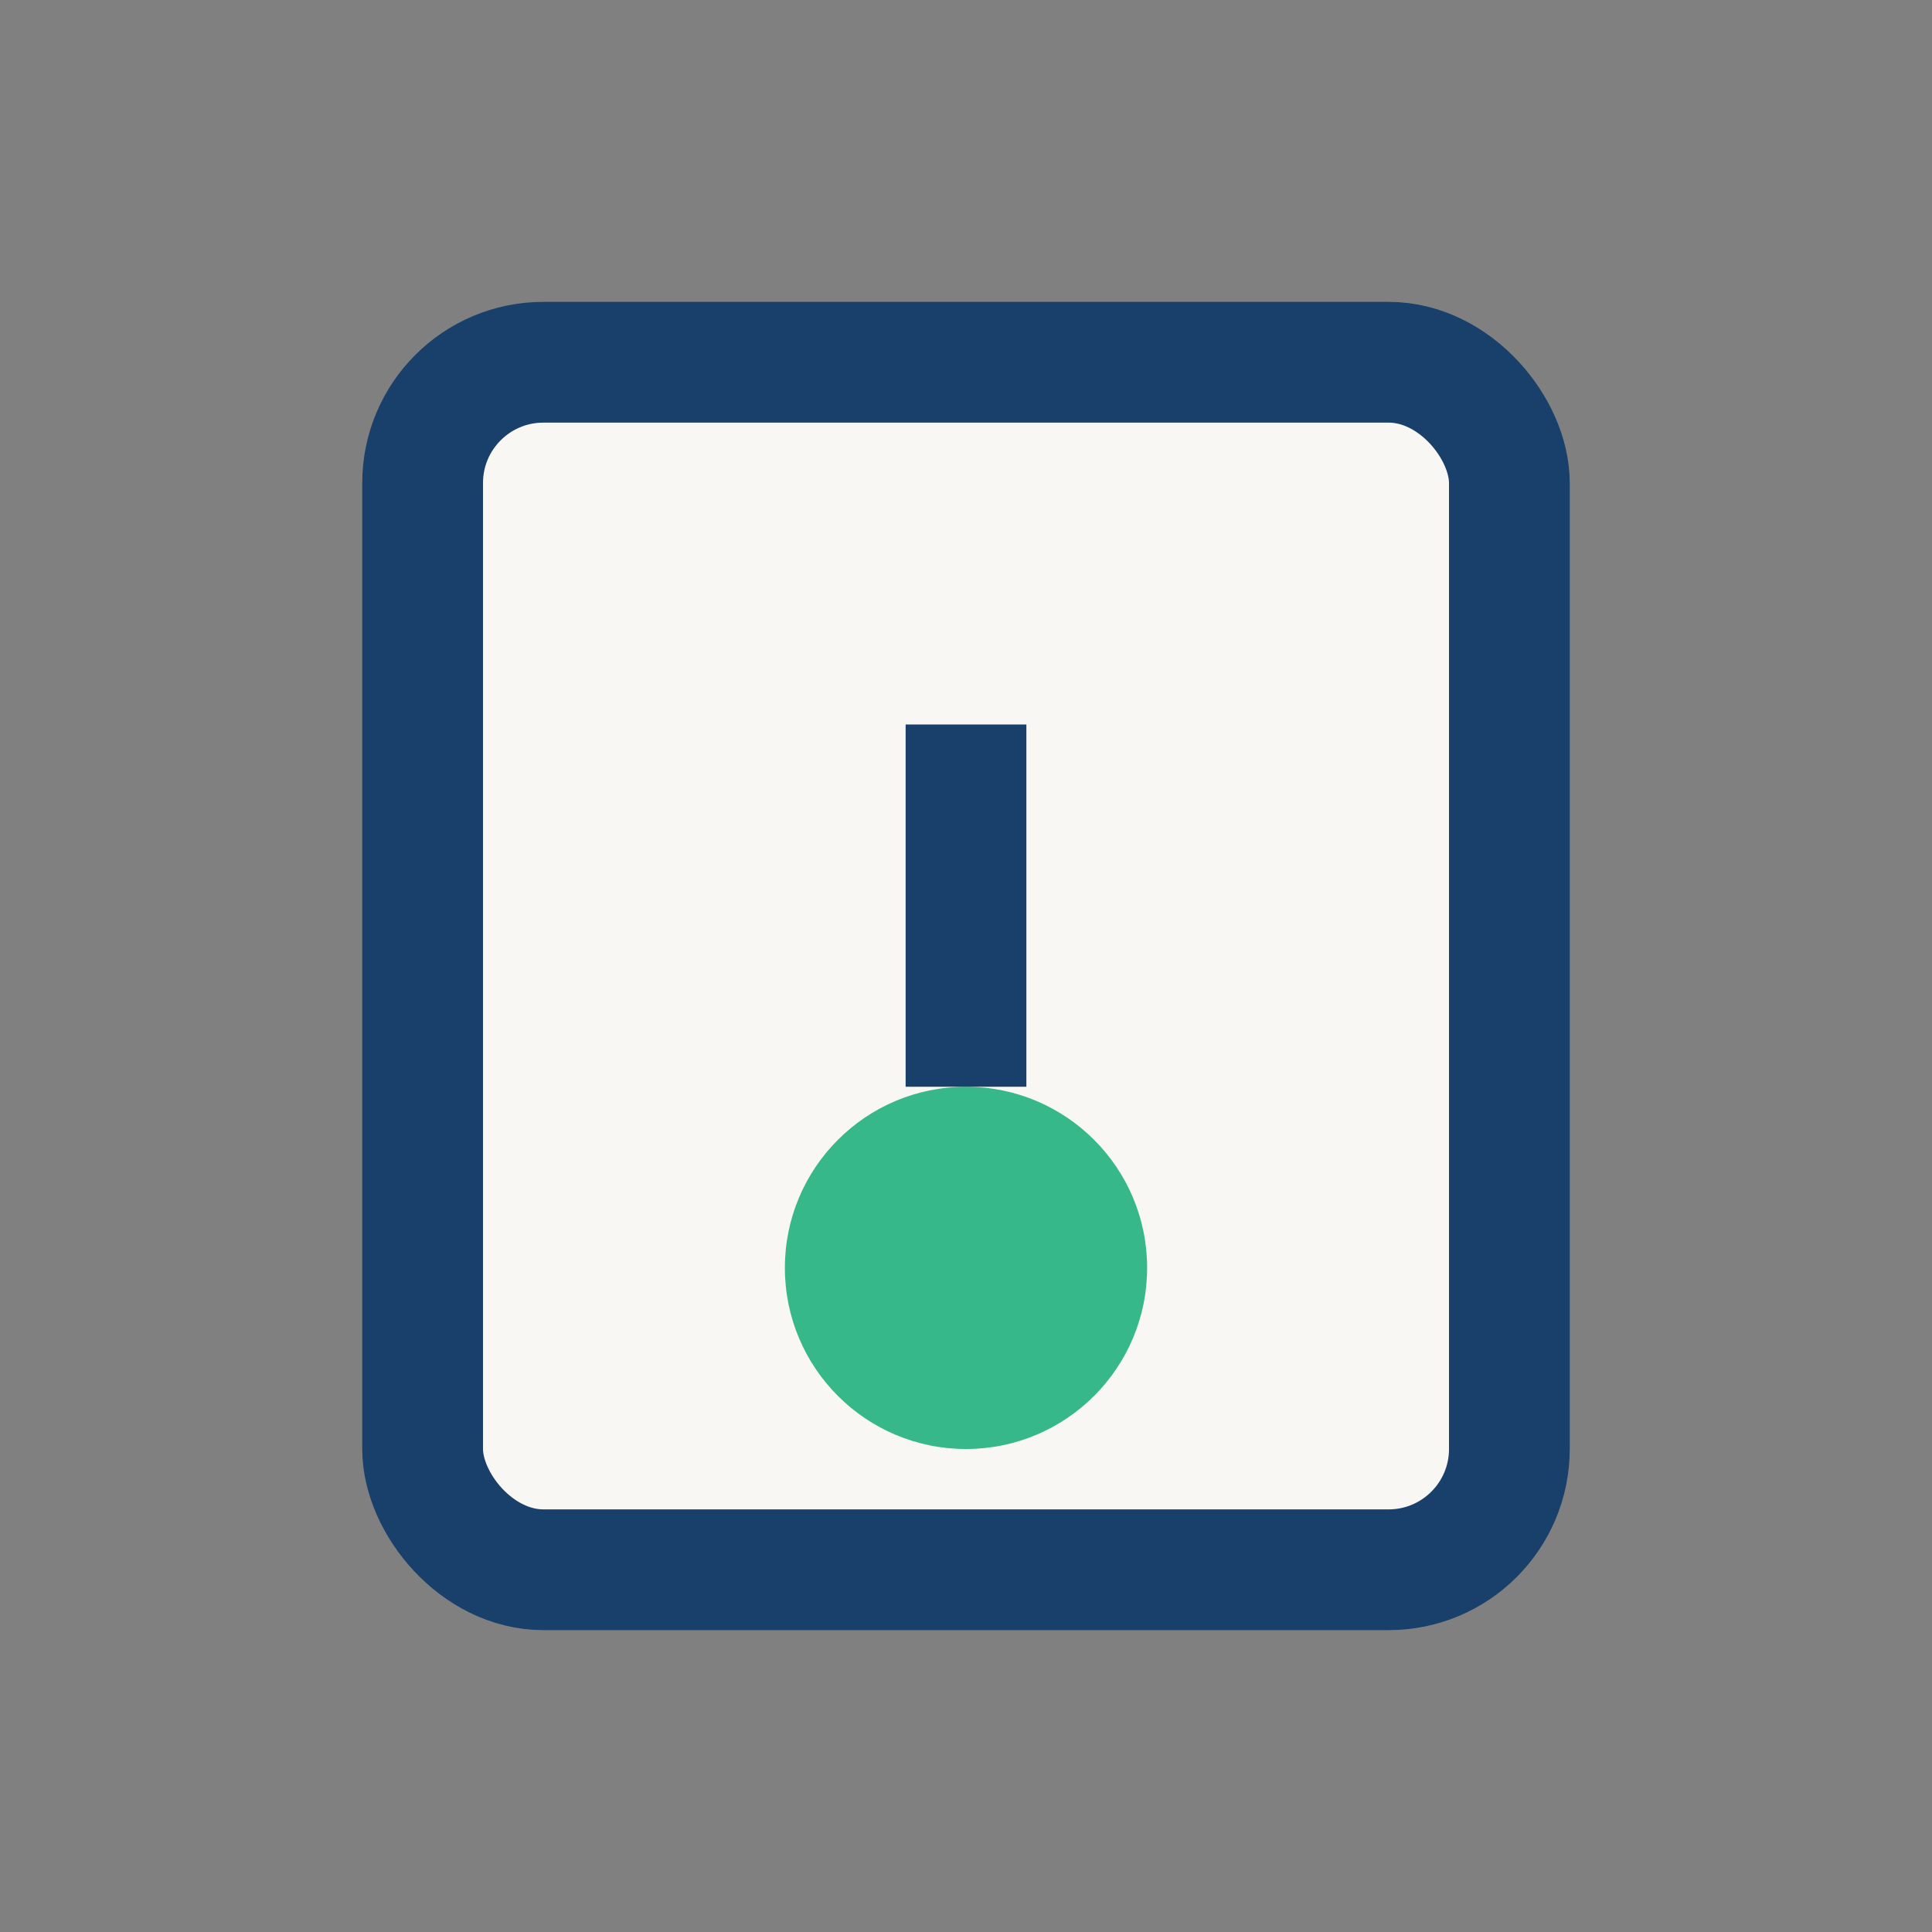
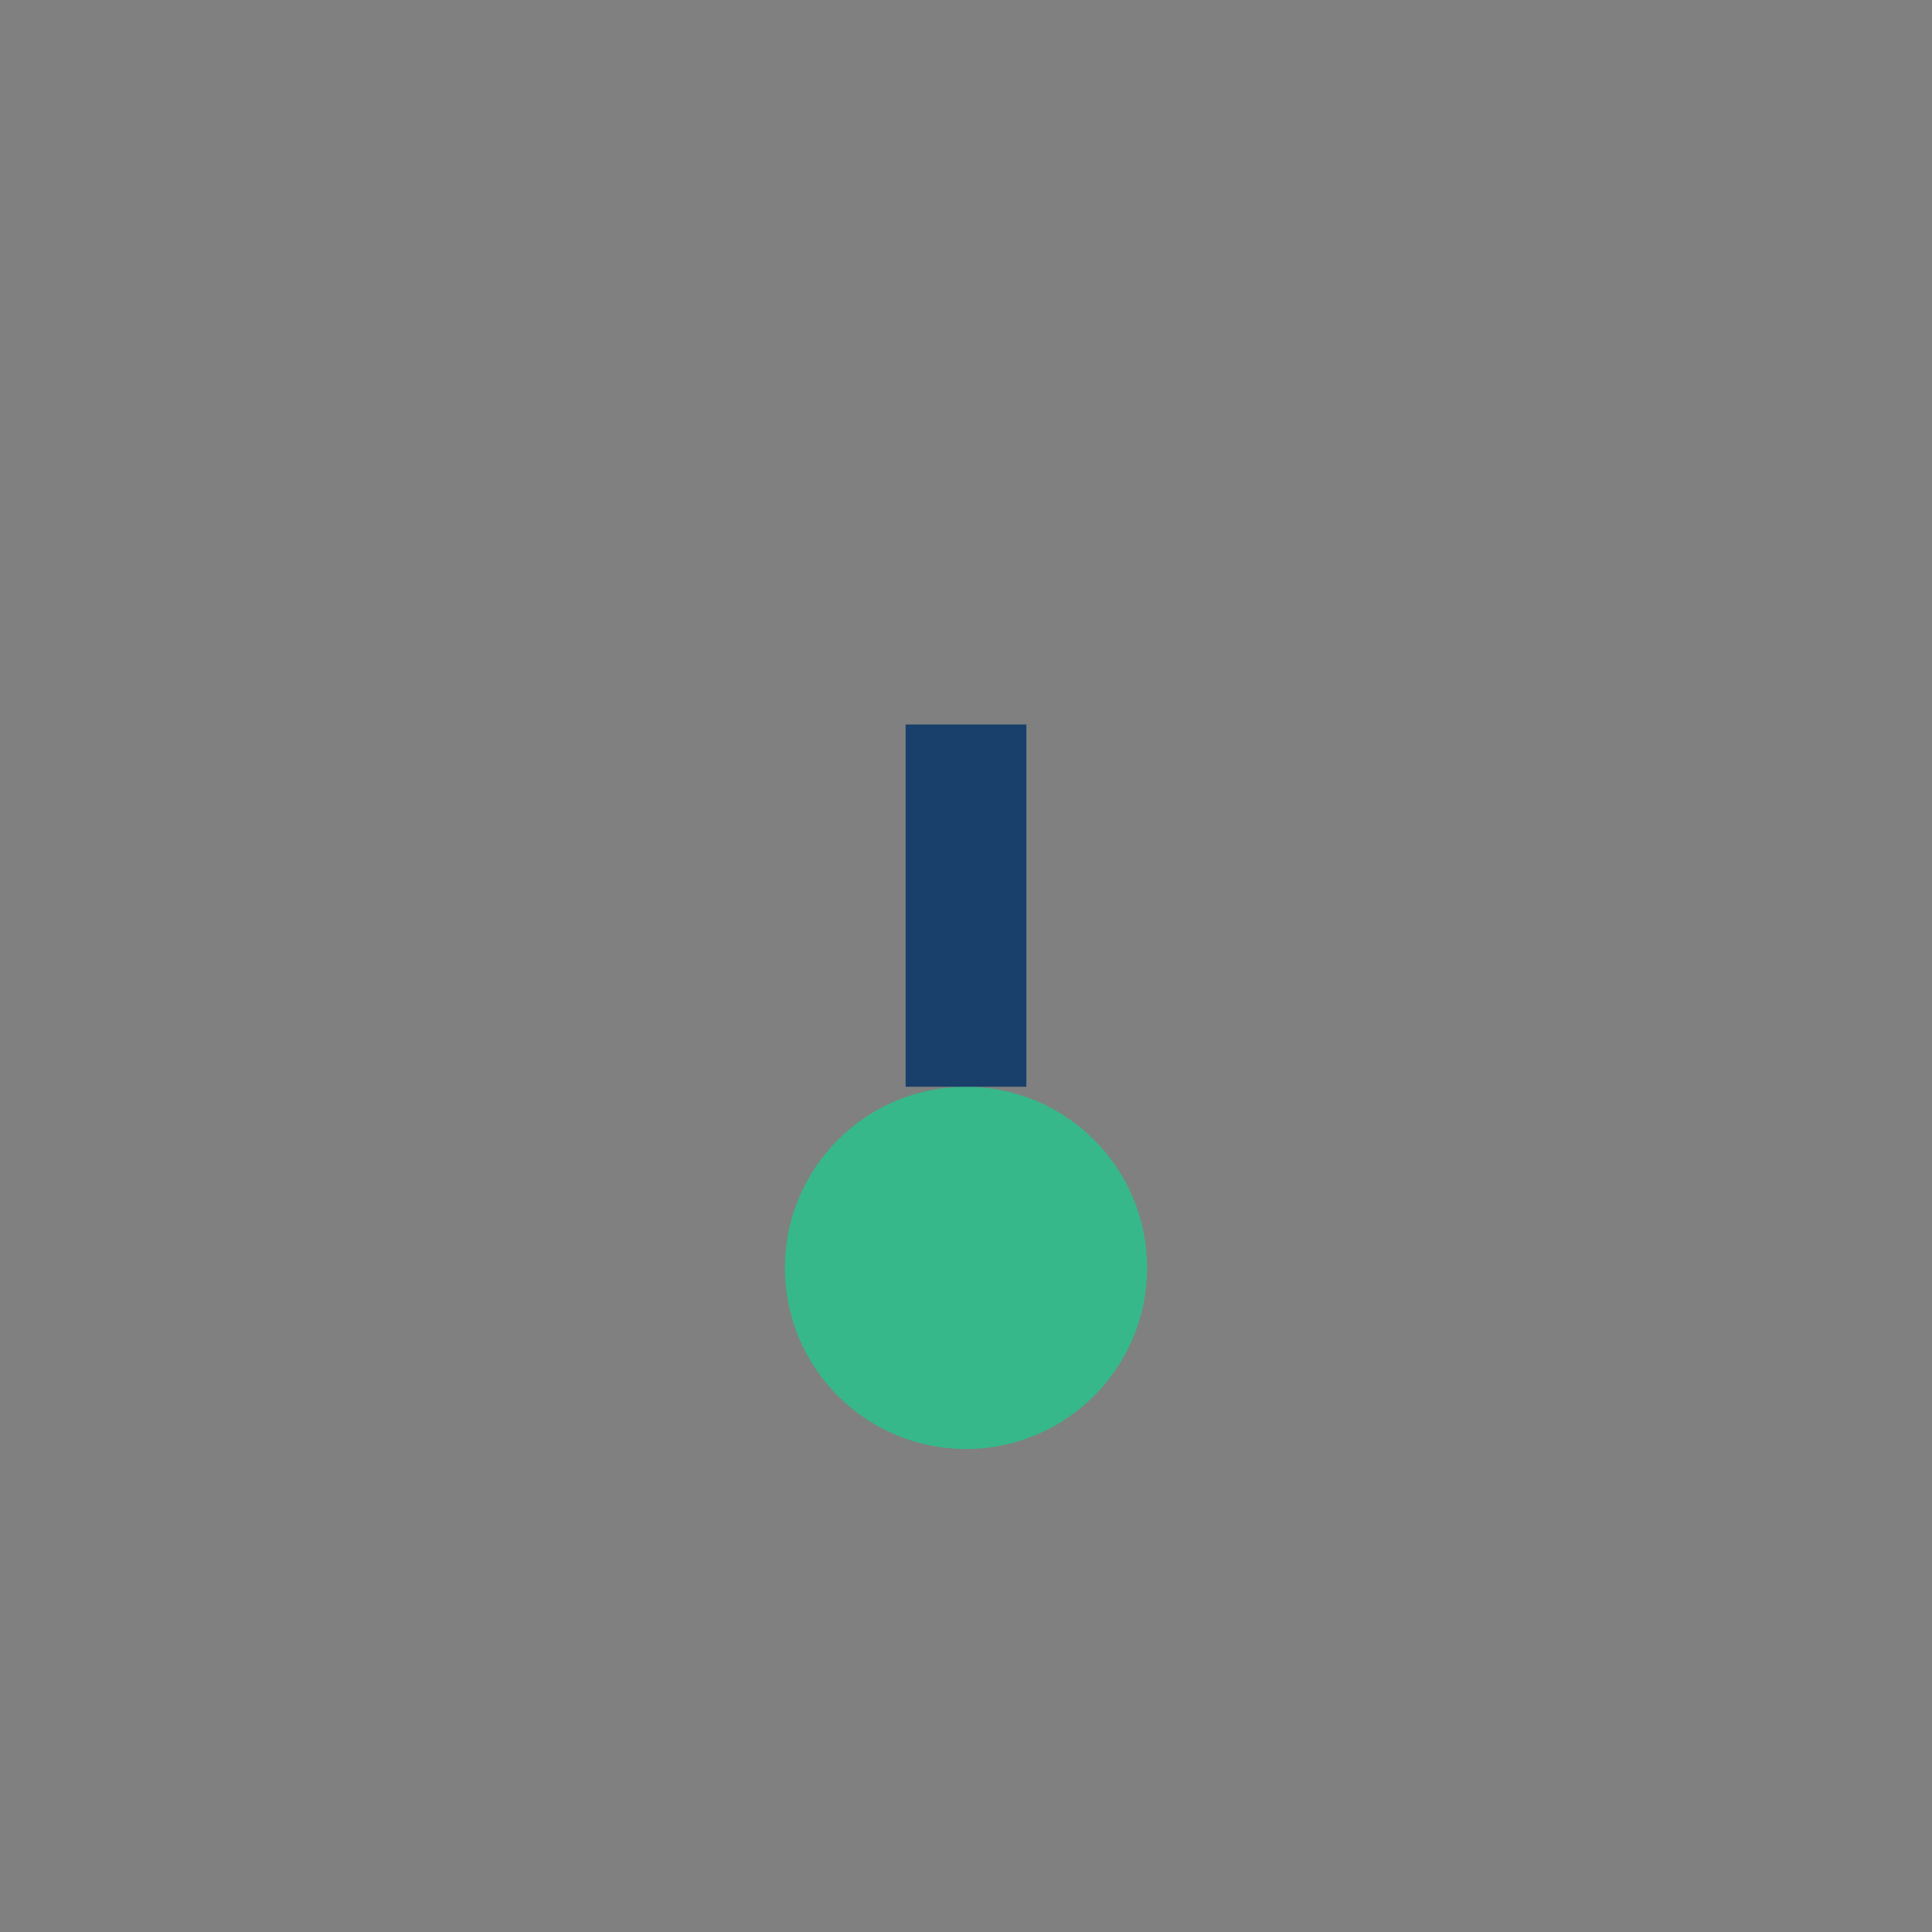
<svg xmlns="http://www.w3.org/2000/svg" width="32" height="32" viewBox="0 0 32 32">
  <rect x="0" y="0" width="32" height="32" fill="#808080" stroke="none" />
-   <rect x="7" y="6" width="18" height="20" rx="2" fill="#f9f7f3" stroke="#18406a" stroke-width="2" />
  <circle cx="16" cy="21" r="3" fill="#36b88a" />
  <path d="M16 18v-6" stroke="#18406a" stroke-width="2" />
</svg>